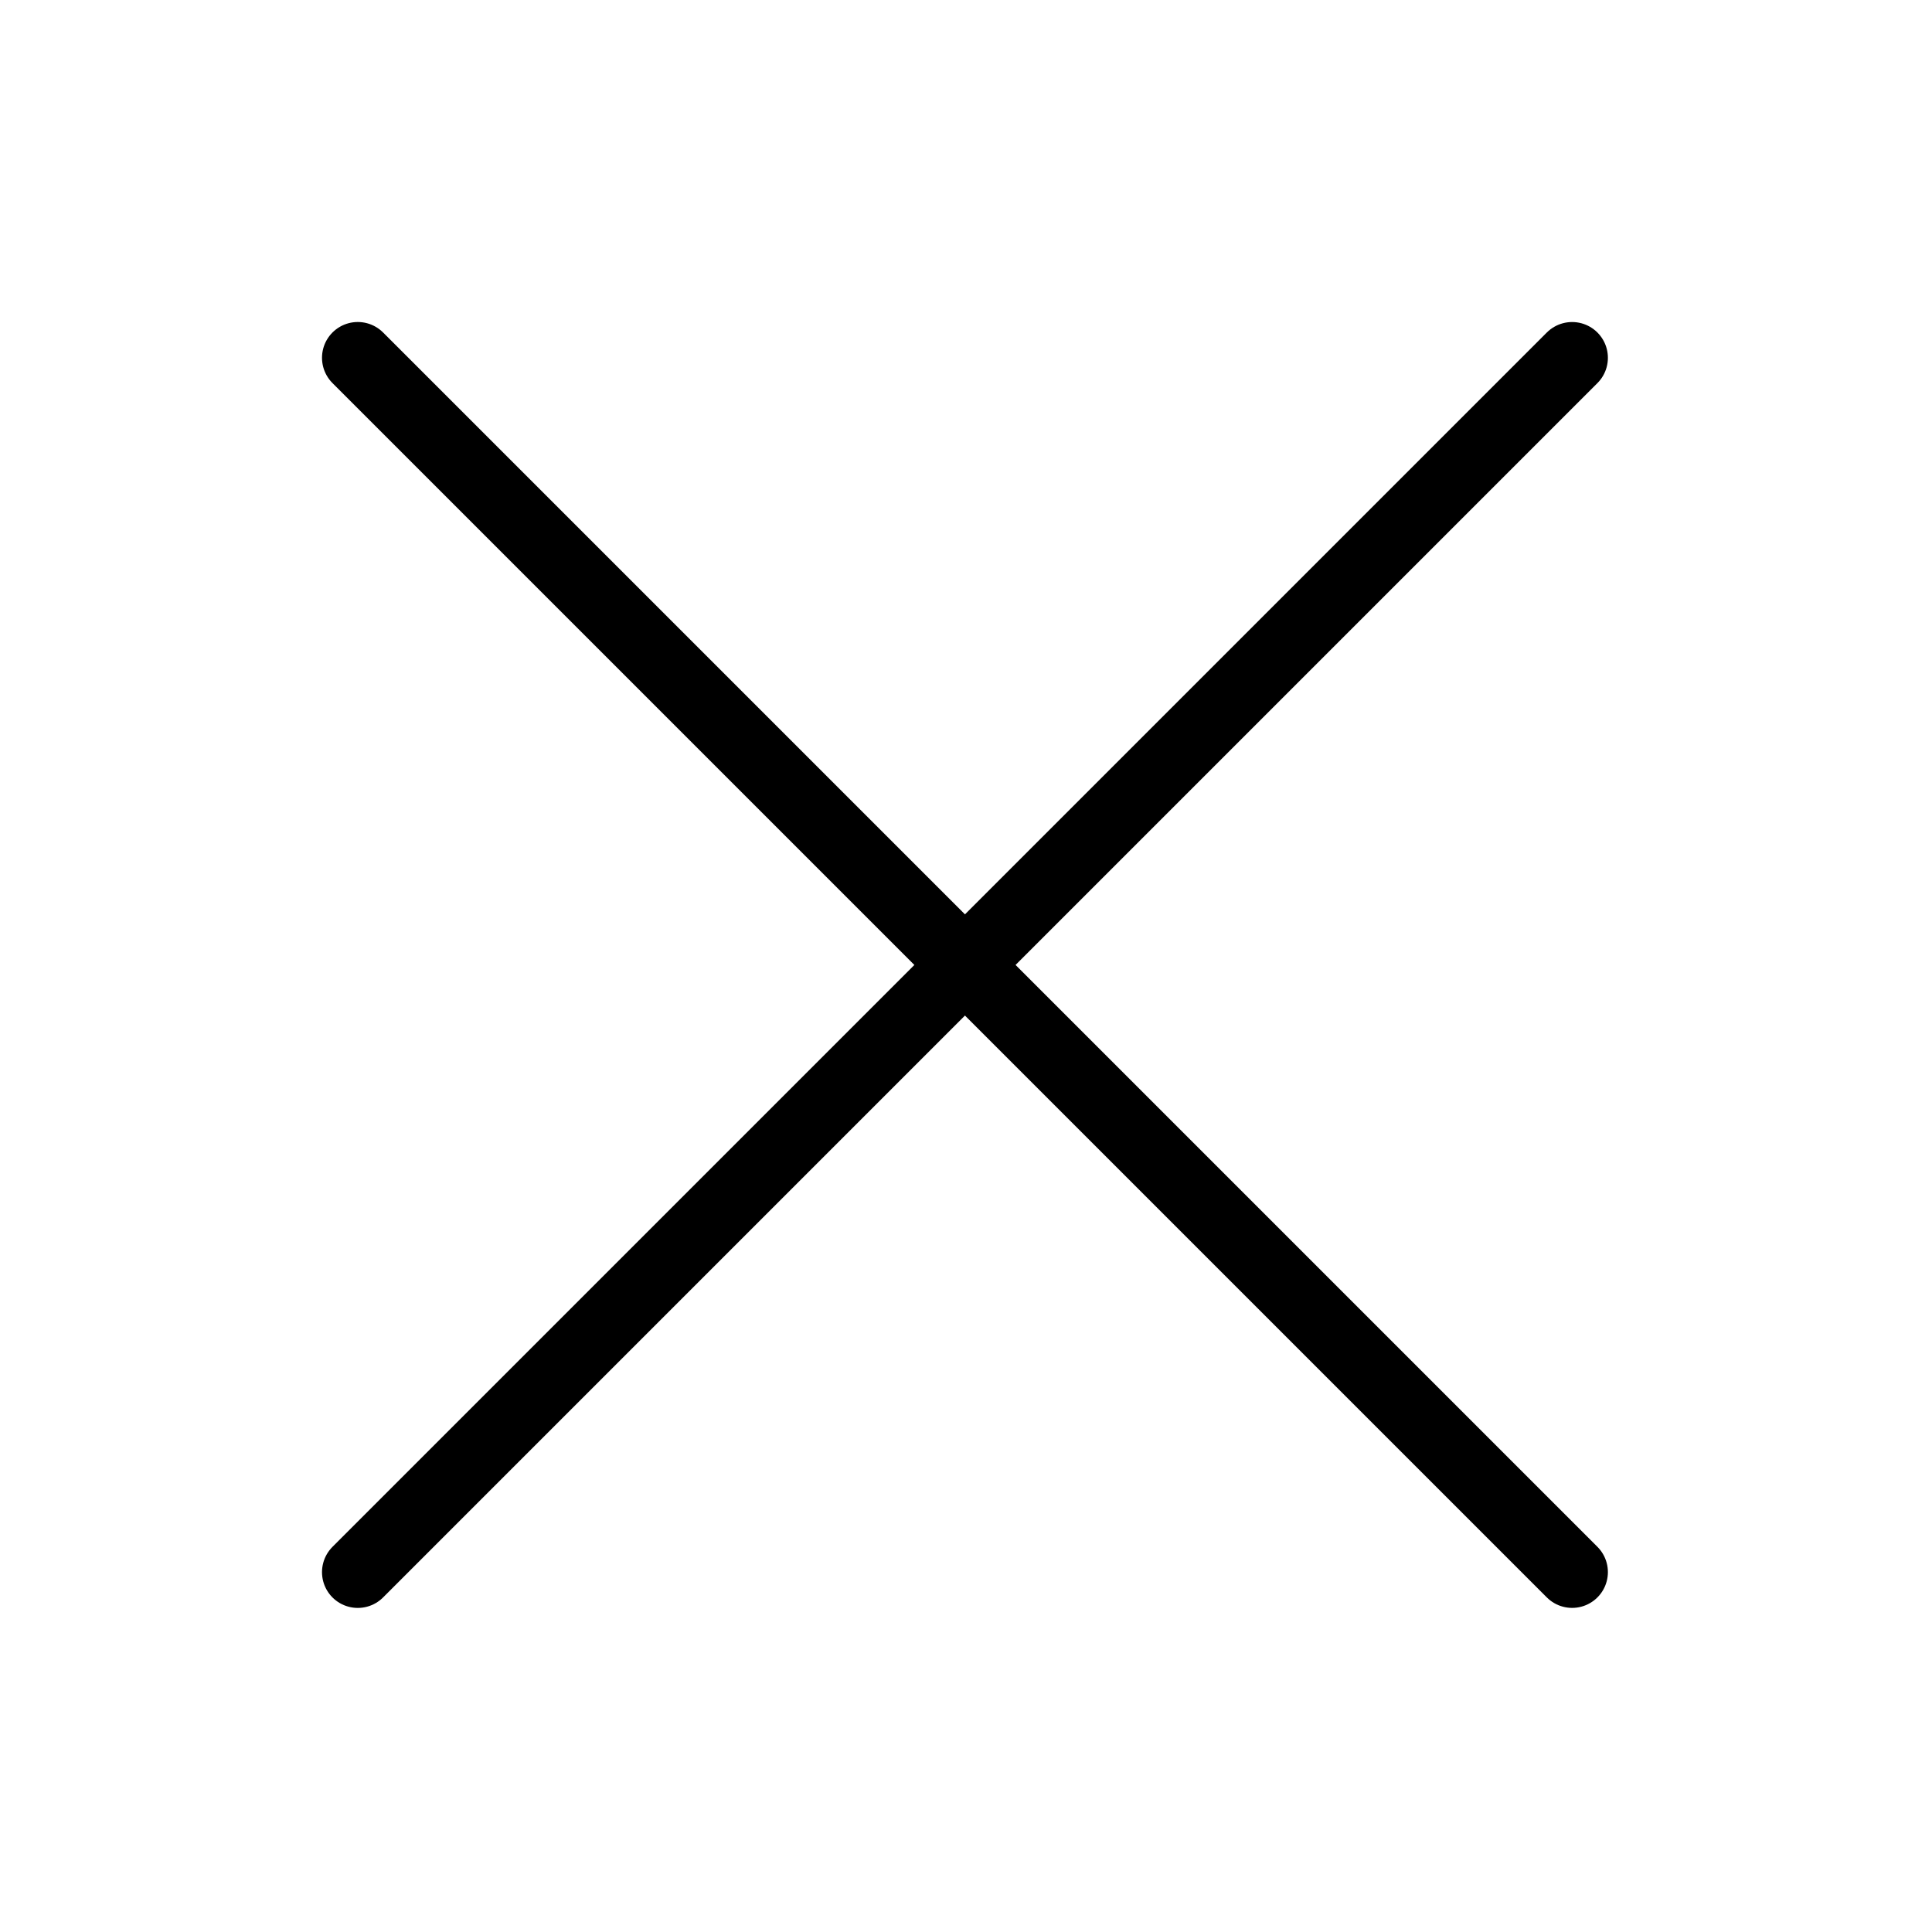
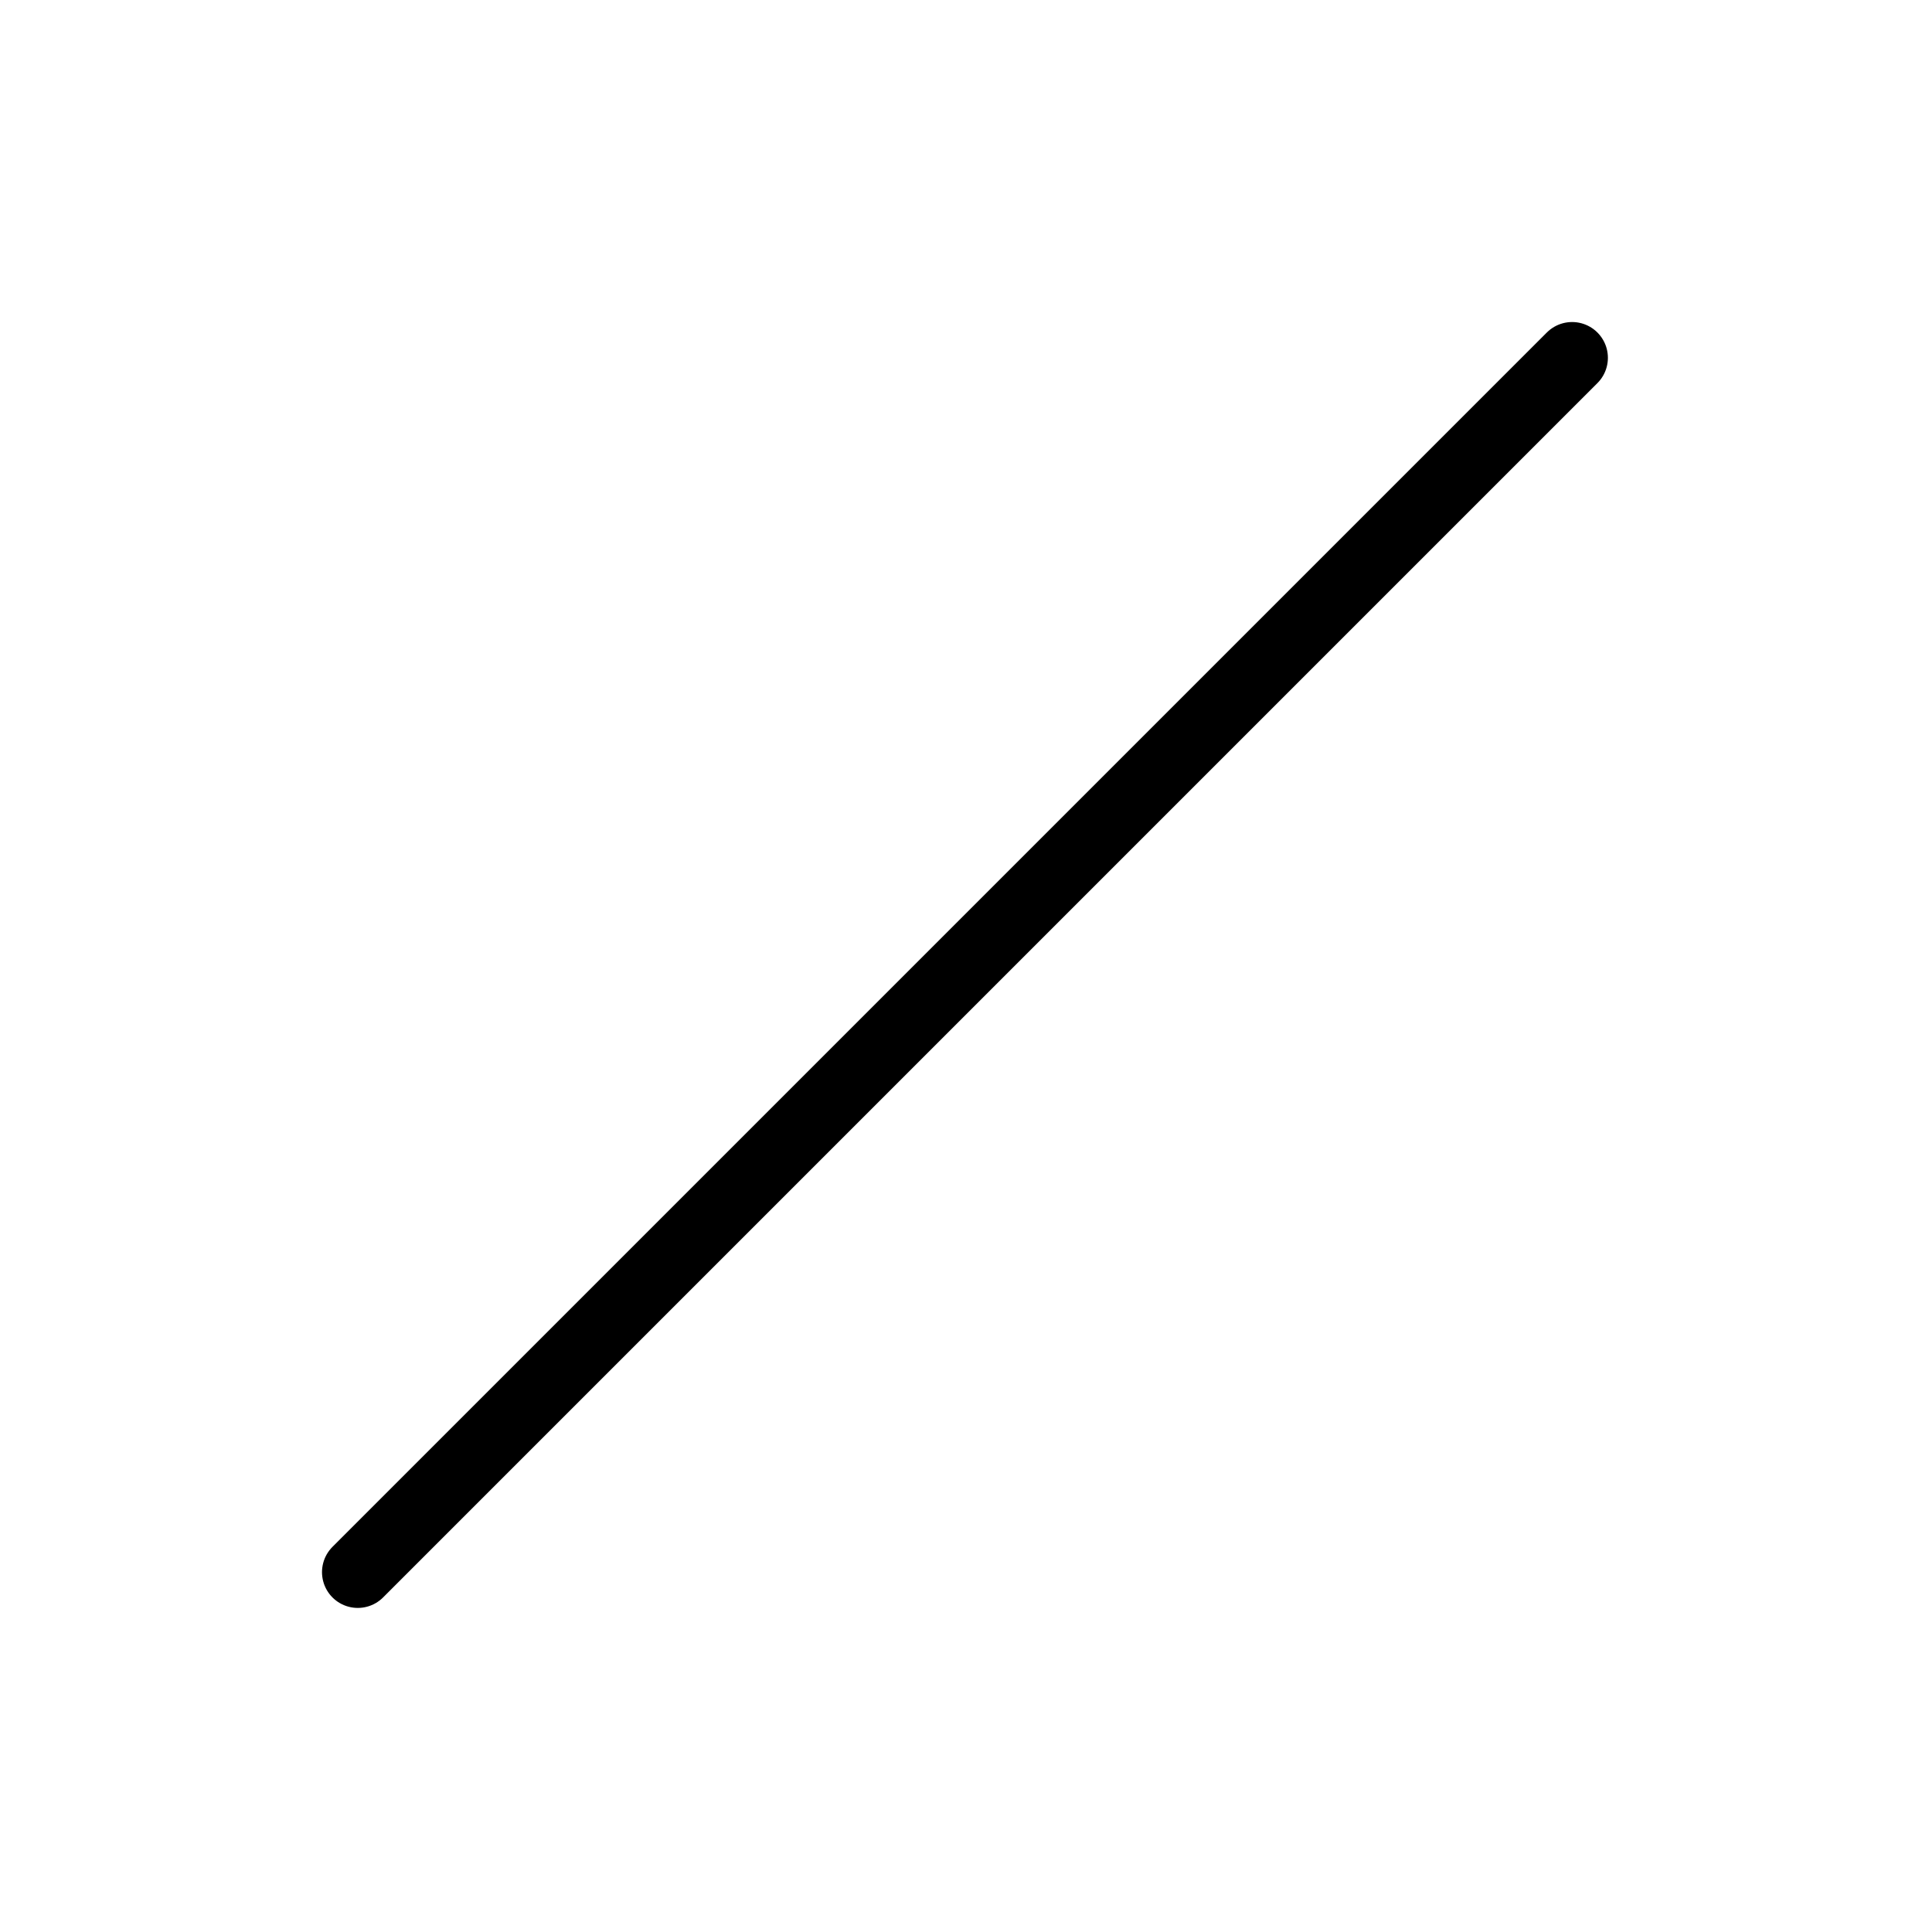
<svg xmlns="http://www.w3.org/2000/svg" width="27" height="27" viewBox="0 0 27 27">
  <defs>
    <clipPath id="clip-path">
      <rect id="長方形_1310" data-name="長方形 1310" width="27" height="27" transform="translate(-4145 3636)" fill="#fff" />
    </clipPath>
  </defs>
  <g id="マスクグループ_5" data-name="マスクグループ 5" transform="translate(4145 -3636)" clip-path="url(#clip-path)">
    <g id="Hamburger" transform="translate(-4140 3641)">
      <path id="パス_3" data-name="パス 3" d="M0,0H24" transform="translate(0 16.971) rotate(-45)" fill="none" stroke="#000" stroke-linecap="round" stroke-linejoin="round" stroke-width="1" />
-       <path id="パス_2836" data-name="パス 2836" d="M0,0H24" transform="translate(0 0) rotate(45)" fill="none" stroke="#000" stroke-linecap="round" stroke-linejoin="round" stroke-width="1" />
    </g>
  </g>
</svg>